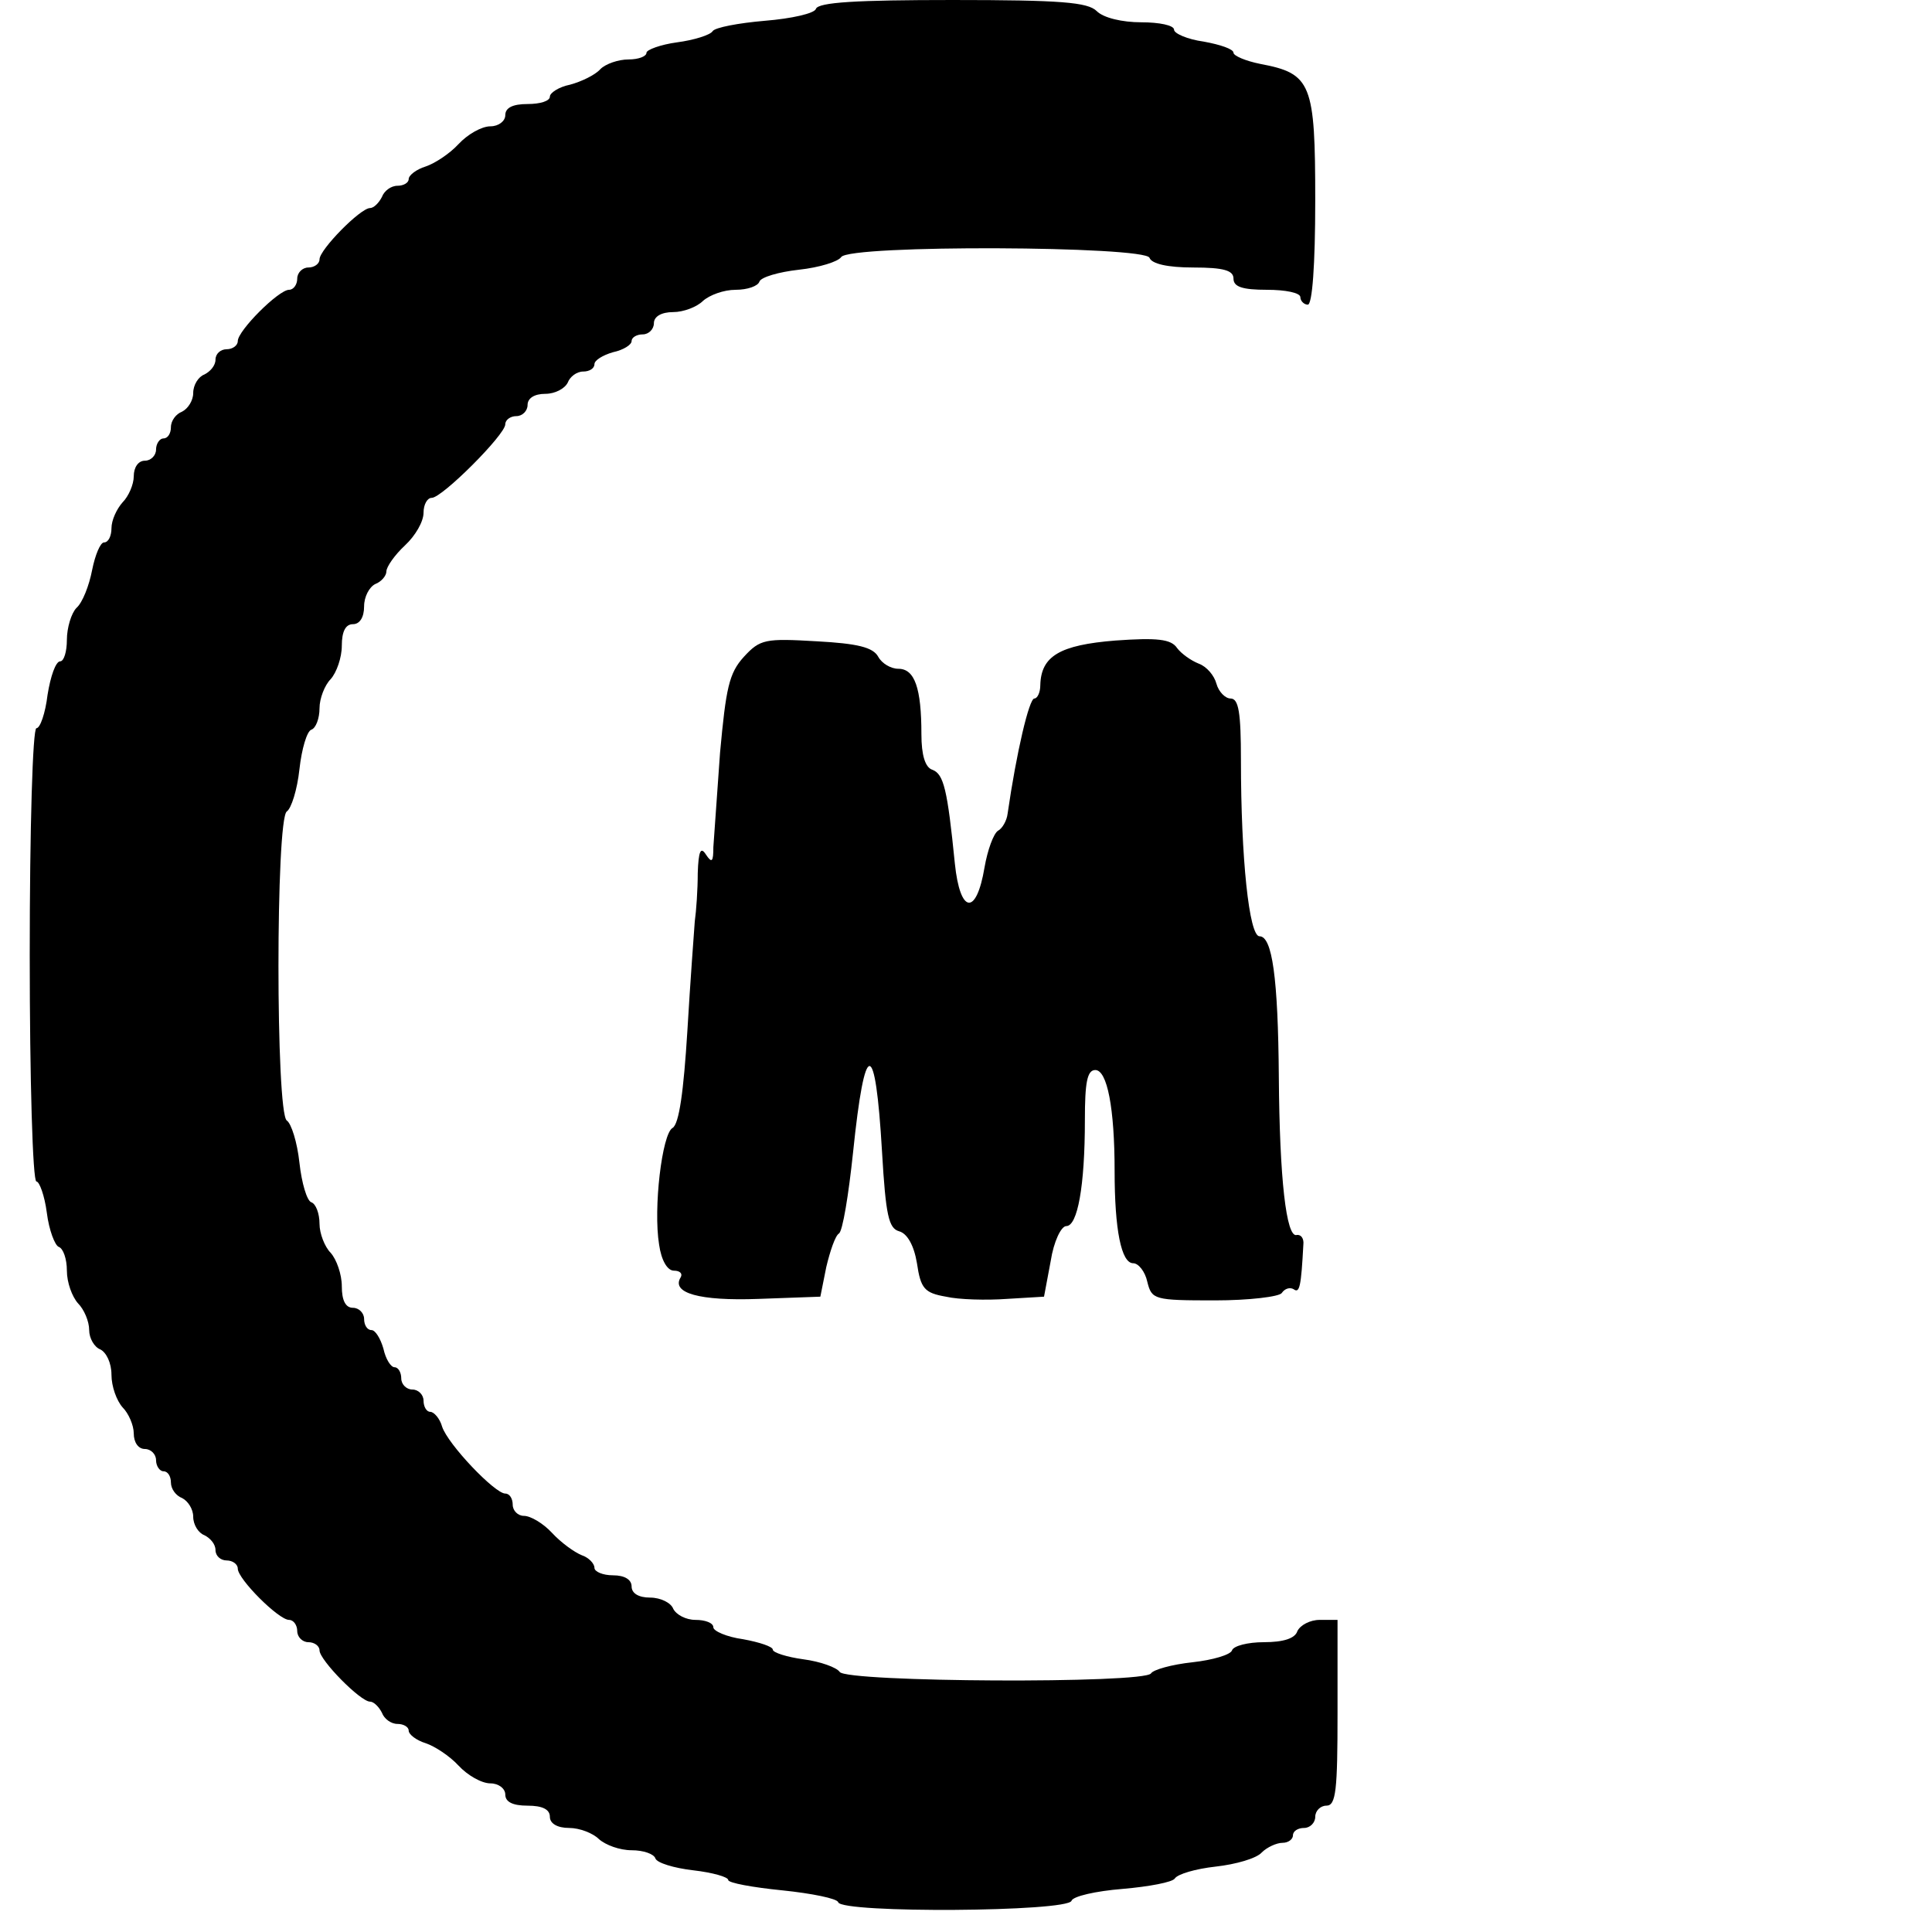
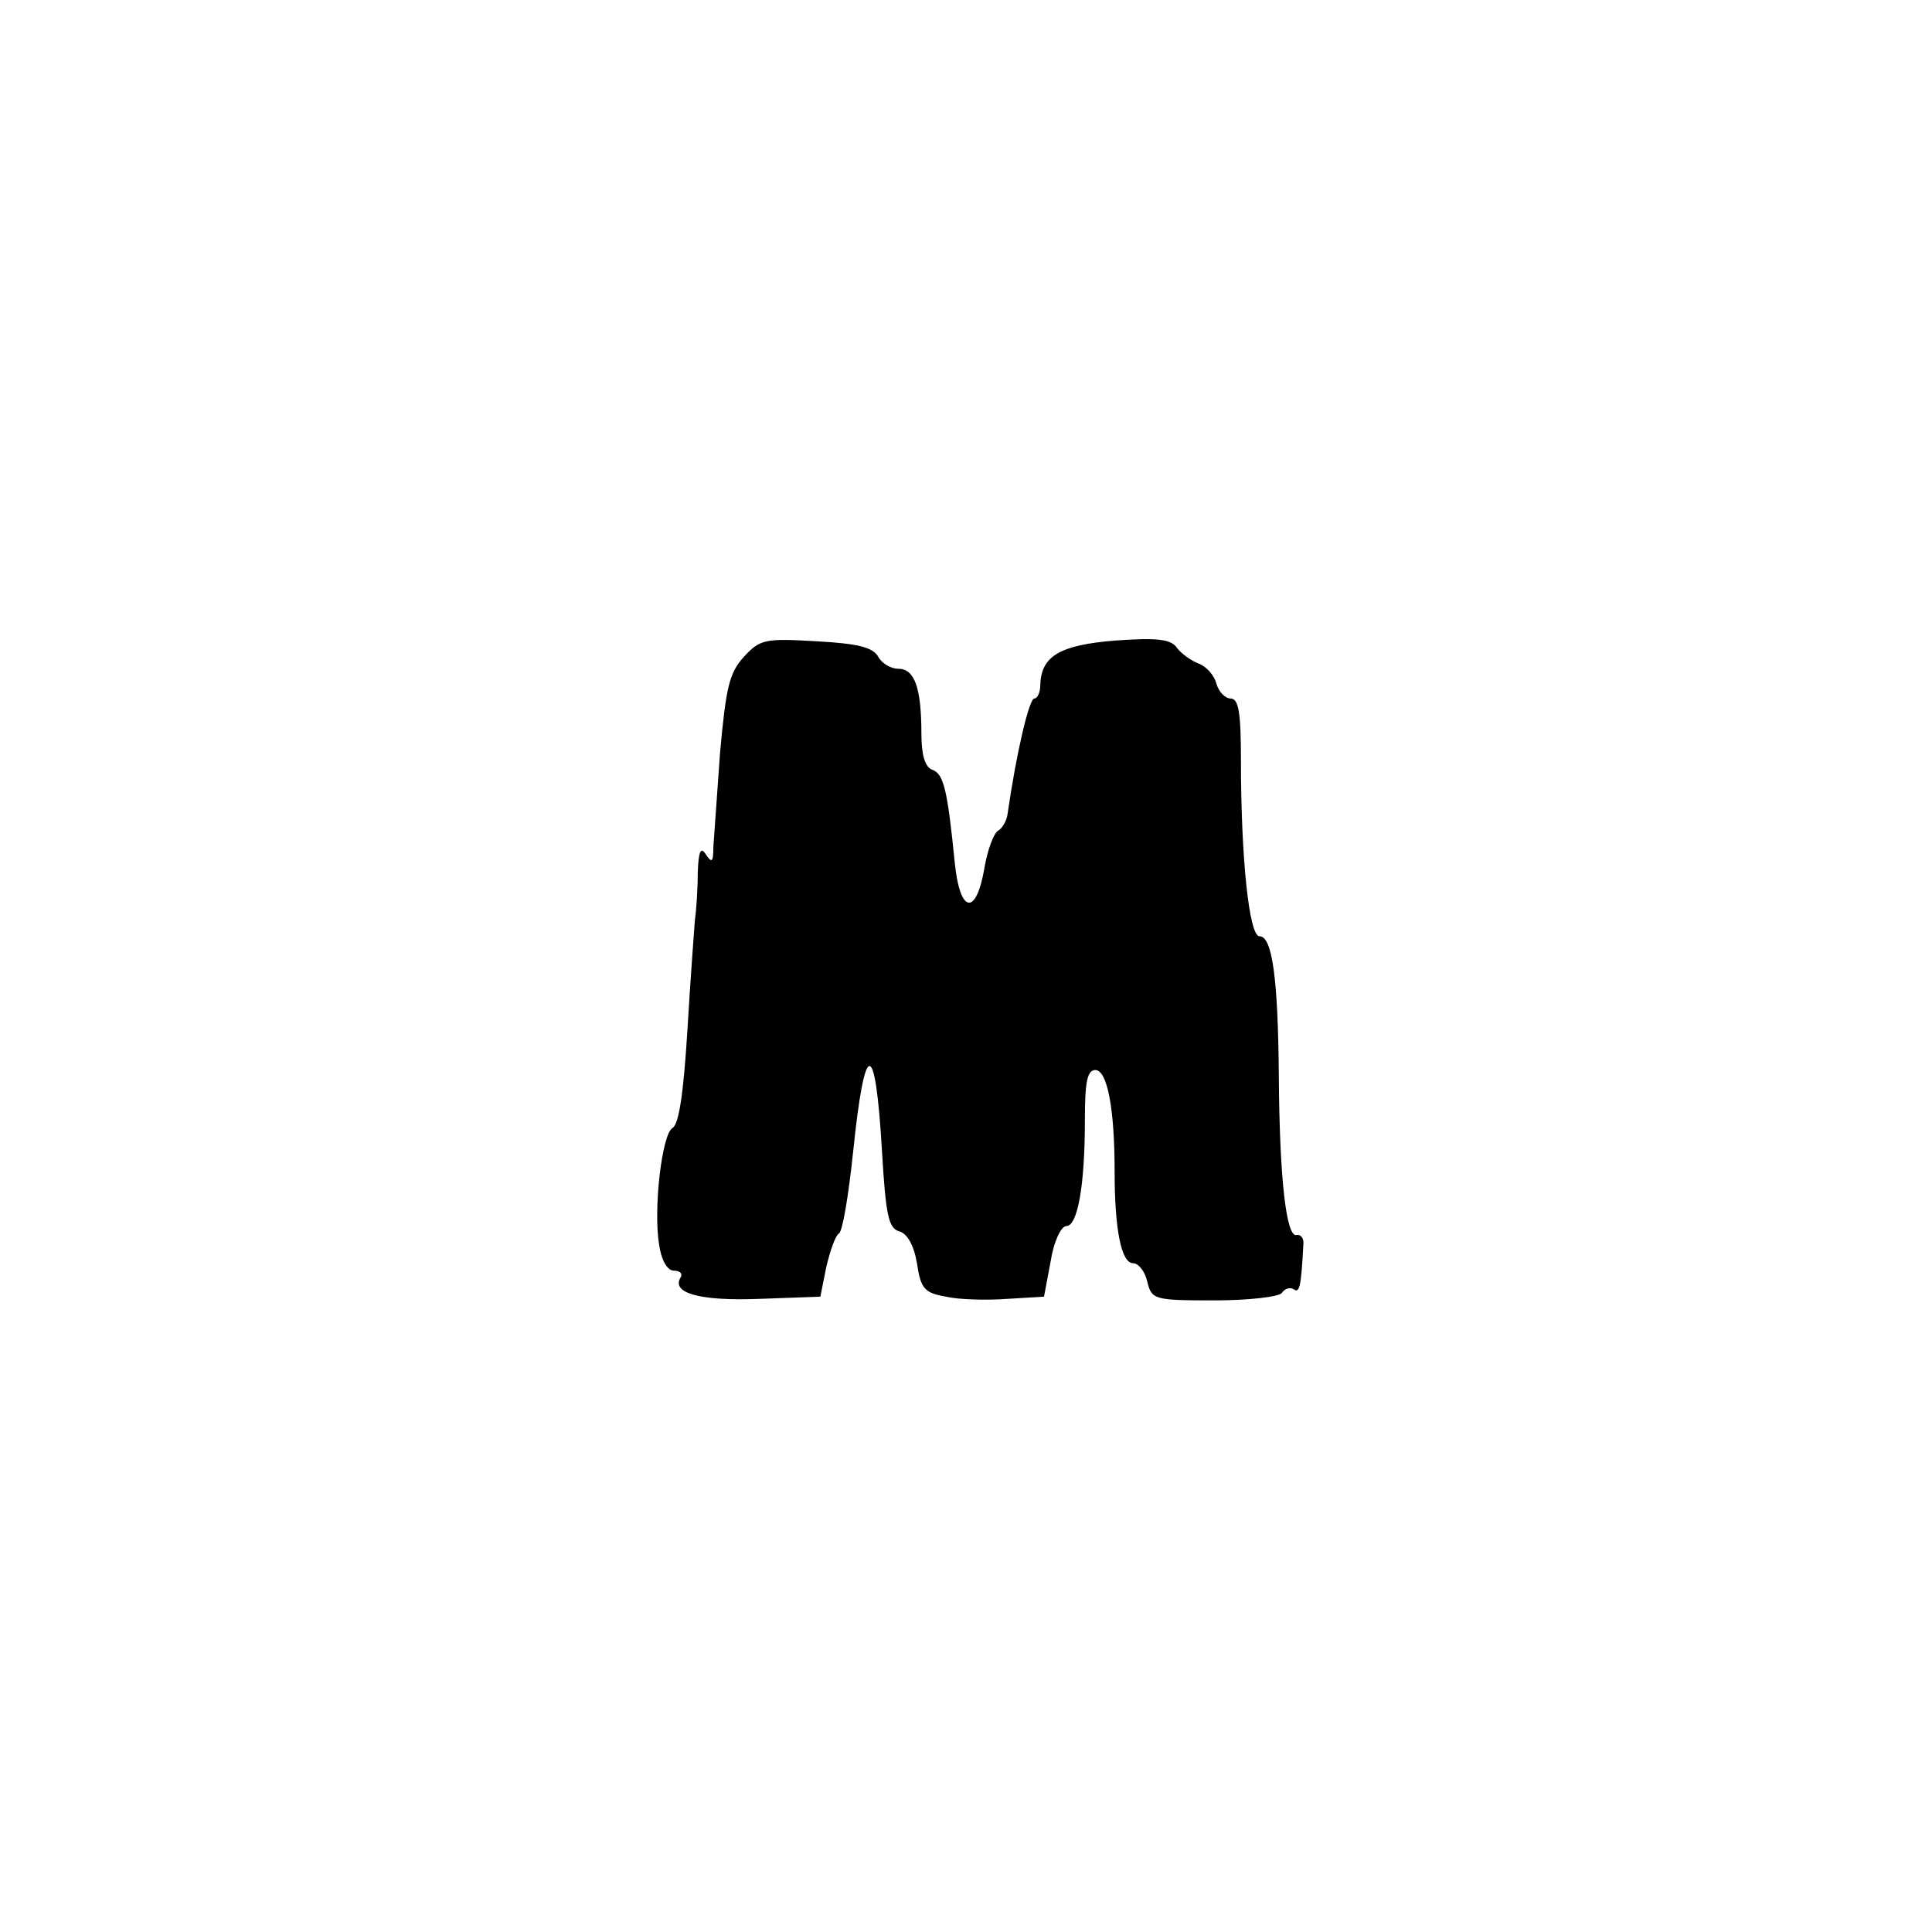
<svg xmlns="http://www.w3.org/2000/svg" version="1.0" width="260pt" height="260pt" viewBox="0 0 260 260" preserveAspectRatio="xMidYMid meet">
  <g transform="translate(0,260) scale(0.1,-0.1)" fill="#000000" stroke="none">
-     <path d="M1098 2588 c-2 -6 -32 -13 -69 -16 -35 -3 -67 -9 -70 -14 -3 -5 -25 -12 -48 -15 -22 -3 -41 -10 -41 -14 0 -5 -11 -9 -24 -9 -14 0 -31 -6 -38 -13 -7 -8 -26 -17 -41 -21 -15 -3 -27 -11 -27 -16 0 -6 -13 -10 -30 -10 -20 0 -30 -5 -30 -15 0 -8 -9 -15 -20 -15 -12 0 -31 -11 -43 -24 -12 -13 -32 -26 -44 -30 -13 -4 -23 -12 -23 -17 0 -5 -7 -9 -15 -9 -9 0 -18 -7 -21 -15 -4 -8 -11 -15 -16 -15 -13 0 -68 -56 -68 -69 0 -6 -7 -11 -15 -11 -8 0 -15 -7 -15 -15 0 -8 -5 -15 -11 -15 -14 0 -69 -55 -69 -69 0 -6 -7 -11 -15 -11 -8 0 -15 -6 -15 -14 0 -8 -7 -16 -15 -20 -8 -3 -15 -14 -15 -25 0 -10 -7 -21 -15 -25 -8 -3 -15 -12 -15 -21 0 -8 -4 -15 -10 -15 -5 0 -10 -7 -10 -15 0 -8 -7 -15 -15 -15 -9 0 -15 -9 -15 -21 0 -11 -7 -27 -15 -35 -8 -9 -15 -24 -15 -35 0 -10 -4 -19 -10 -19 -5 0 -12 -17 -16 -37 -4 -21 -13 -44 -21 -51 -7 -7 -13 -27 -13 -43 0 -16 -4 -29 -9 -29 -6 0 -13 -20 -17 -45 -3 -25 -10 -45 -15 -45 -5 0 -9 -134 -9 -305 0 -168 4 -305 9 -305 4 0 11 -19 14 -42 3 -24 11 -44 16 -46 6 -2 11 -16 11 -32 0 -16 7 -35 15 -44 8 -8 15 -24 15 -36 0 -11 7 -23 15 -26 8 -4 15 -18 15 -34 0 -16 7 -35 15 -44 8 -8 15 -24 15 -35 0 -12 6 -21 15 -21 8 0 15 -7 15 -15 0 -8 5 -15 10 -15 6 0 10 -7 10 -15 0 -9 7 -18 15 -21 8 -4 15 -15 15 -25 0 -11 7 -22 15 -25 8 -4 15 -12 15 -20 0 -8 7 -14 15 -14 8 0 15 -5 15 -11 0 -14 55 -69 69 -69 6 0 11 -7 11 -15 0 -8 7 -15 15 -15 8 0 15 -5 15 -11 0 -13 55 -69 68 -69 5 0 12 -7 16 -15 3 -8 12 -15 21 -15 8 0 15 -4 15 -9 0 -5 10 -13 23 -17 12 -4 32 -17 44 -30 12 -13 31 -24 43 -24 11 0 20 -7 20 -15 0 -10 10 -15 30 -15 20 0 30 -5 30 -15 0 -9 10 -15 26 -15 14 0 32 -7 40 -15 9 -8 28 -15 44 -15 16 0 30 -5 32 -11 2 -6 25 -13 51 -16 26 -3 47 -9 47 -13 0 -4 33 -10 73 -14 39 -4 74 -11 75 -16 5 -15 309 -13 314 2 2 6 32 13 69 16 35 3 67 9 70 14 4 6 28 13 55 16 27 3 55 11 62 19 7 7 20 13 28 13 8 0 14 5 14 10 0 6 7 10 15 10 8 0 15 7 15 15 0 8 7 15 15 15 13 0 15 21 15 125 l0 125 -24 0 c-13 0 -26 -7 -30 -15 -3 -10 -19 -15 -45 -15 -22 0 -41 -5 -43 -11 -2 -6 -26 -13 -53 -16 -28 -3 -53 -10 -56 -15 -9 -14 -410 -12 -419 2 -4 6 -26 14 -49 17 -22 3 -41 9 -41 13 0 4 -18 10 -40 14 -22 3 -40 11 -40 16 0 6 -11 10 -24 10 -13 0 -26 7 -30 15 -3 8 -17 15 -31 15 -16 0 -25 6 -25 15 0 9 -9 15 -25 15 -14 0 -25 5 -25 10 0 6 -8 14 -17 17 -10 4 -28 17 -40 30 -12 13 -29 23 -38 23 -8 0 -15 7 -15 15 0 8 -4 15 -10 15 -14 0 -77 66 -85 90 -3 11 -11 20 -16 20 -5 0 -9 7 -9 15 0 8 -7 15 -15 15 -8 0 -15 7 -15 15 0 8 -4 15 -9 15 -5 0 -12 11 -15 25 -4 14 -11 25 -16 25 -6 0 -10 7 -10 15 0 8 -7 15 -15 15 -10 0 -15 10 -15 29 0 16 -7 36 -15 45 -8 8 -15 26 -15 39 0 14 -5 27 -11 29 -6 2 -13 26 -16 53 -3 28 -11 53 -17 57 -15 10 -15 406 0 416 6 4 14 29 17 57 3 27 10 51 16 53 6 2 11 15 11 29 0 13 7 31 15 39 8 9 15 29 15 45 0 19 5 29 15 29 9 0 15 9 15 24 0 13 7 26 15 30 8 3 15 11 15 17 0 6 11 22 25 35 14 13 25 32 25 44 0 11 5 20 11 20 14 0 99 85 99 99 0 6 7 11 15 11 8 0 15 7 15 15 0 9 9 15 24 15 13 0 26 7 30 15 3 8 12 15 21 15 8 0 15 4 15 10 0 5 11 12 25 16 14 3 25 10 25 15 0 5 7 9 15 9 8 0 15 7 15 15 0 9 10 15 26 15 14 0 32 7 40 15 9 8 28 15 44 15 16 0 30 5 32 11 2 6 26 13 53 16 28 3 53 11 57 17 11 17 410 15 415 -1 3 -8 24 -13 59 -13 41 0 54 -4 54 -15 0 -11 12 -15 45 -15 25 0 45 -4 45 -10 0 -5 5 -10 10 -10 6 0 10 53 10 140 0 158 -5 171 -74 184 -20 4 -36 11 -36 15 0 5 -18 11 -40 15 -22 3 -40 11 -40 16 0 6 -20 10 -44 10 -26 0 -51 6 -60 15 -12 12 -48 15 -194 15 -129 0 -181 -3 -184 -12z" />
-     <path d="M1001 1716 c-20 -22 -24 -42 -32 -129 -4 -56 -8 -113 -9 -127 0 -20 -2 -22 -10 -10 -7 11 -10 5 -11 -25 0 -22 -2 -51 -4 -65 -1 -14 -6 -80 -10 -148 -5 -80 -11 -125 -20 -130 -14 -8 -26 -108 -18 -157 3 -21 11 -35 20 -35 8 0 12 -4 9 -9 -13 -21 25 -32 105 -29 l83 3 8 40 c5 21 12 42 17 45 5 3 13 52 19 109 16 155 30 155 39 1 5 -86 9 -103 23 -107 11 -3 20 -19 24 -43 5 -34 10 -40 39 -45 17 -4 55 -5 82 -3 l50 3 9 48 c4 26 14 47 21 47 15 0 25 53 25 143 0 50 3 67 14 67 16 0 26 -51 26 -136 0 -79 9 -124 25 -124 7 0 16 -11 19 -25 6 -24 9 -25 91 -25 46 0 87 5 90 10 4 6 11 8 16 5 8 -6 10 4 13 60 1 8 -3 14 -9 13 -14 -4 -23 76 -24 212 -1 135 -9 190 -26 190 -14 0 -25 105 -25 237 0 64 -3 83 -14 83 -7 0 -16 9 -19 20 -3 11 -13 23 -24 27 -10 4 -23 13 -29 21 -8 12 -27 14 -83 10 -75 -6 -100 -21 -101 -60 0 -10 -4 -18 -8 -18 -7 0 -24 -72 -36 -155 -1 -9 -7 -20 -13 -23 -6 -4 -14 -26 -18 -49 -11 -66 -33 -63 -40 5 -10 100 -15 120 -30 126 -10 3 -15 20 -15 48 0 62 -9 88 -31 88 -10 0 -22 7 -27 16 -7 13 -28 18 -83 21 -69 4 -76 3 -98 -21z" />
+     <path d="M1001 1716 c-20 -22 -24 -42 -32 -129 -4 -56 -8 -113 -9 -127 0 -20 -2 -22 -10 -10 -7 11 -10 5 -11 -25 0 -22 -2 -51 -4 -65 -1 -14 -6 -80 -10 -148 -5 -80 -11 -125 -20 -130 -14 -8 -26 -108 -18 -157 3 -21 11 -35 20 -35 8 0 12 -4 9 -9 -13 -21 25 -32 105 -29 l83 3 8 40 c5 21 12 42 17 45 5 3 13 52 19 109 16 155 30 155 39 1 5 -86 9 -103 23 -107 11 -3 20 -19 24 -43 5 -34 10 -40 39 -45 17 -4 55 -5 82 -3 l50 3 9 48 c4 26 14 47 21 47 15 0 25 53 25 143 0 50 3 67 14 67 16 0 26 -51 26 -136 0 -79 9 -124 25 -124 7 0 16 -11 19 -25 6 -24 9 -25 91 -25 46 0 87 5 90 10 4 6 11 8 16 5 8 -6 10 4 13 60 1 8 -3 14 -9 13 -14 -4 -23 76 -24 212 -1 135 -9 190 -26 190 -14 0 -25 105 -25 237 0 64 -3 83 -14 83 -7 0 -16 9 -19 20 -3 11 -13 23 -24 27 -10 4 -23 13 -29 21 -8 12 -27 14 -83 10 -75 -6 -100 -21 -101 -60 0 -10 -4 -18 -8 -18 -7 0 -24 -72 -36 -155 -1 -9 -7 -20 -13 -23 -6 -4 -14 -26 -18 -49 -11 -66 -33 -63 -40 5 -10 100 -15 120 -30 126 -10 3 -15 20 -15 48 0 62 -9 88 -31 88 -10 0 -22 7 -27 16 -7 13 -28 18 -83 21 -69 4 -76 3 -98 -21" />
  </g>
</svg>